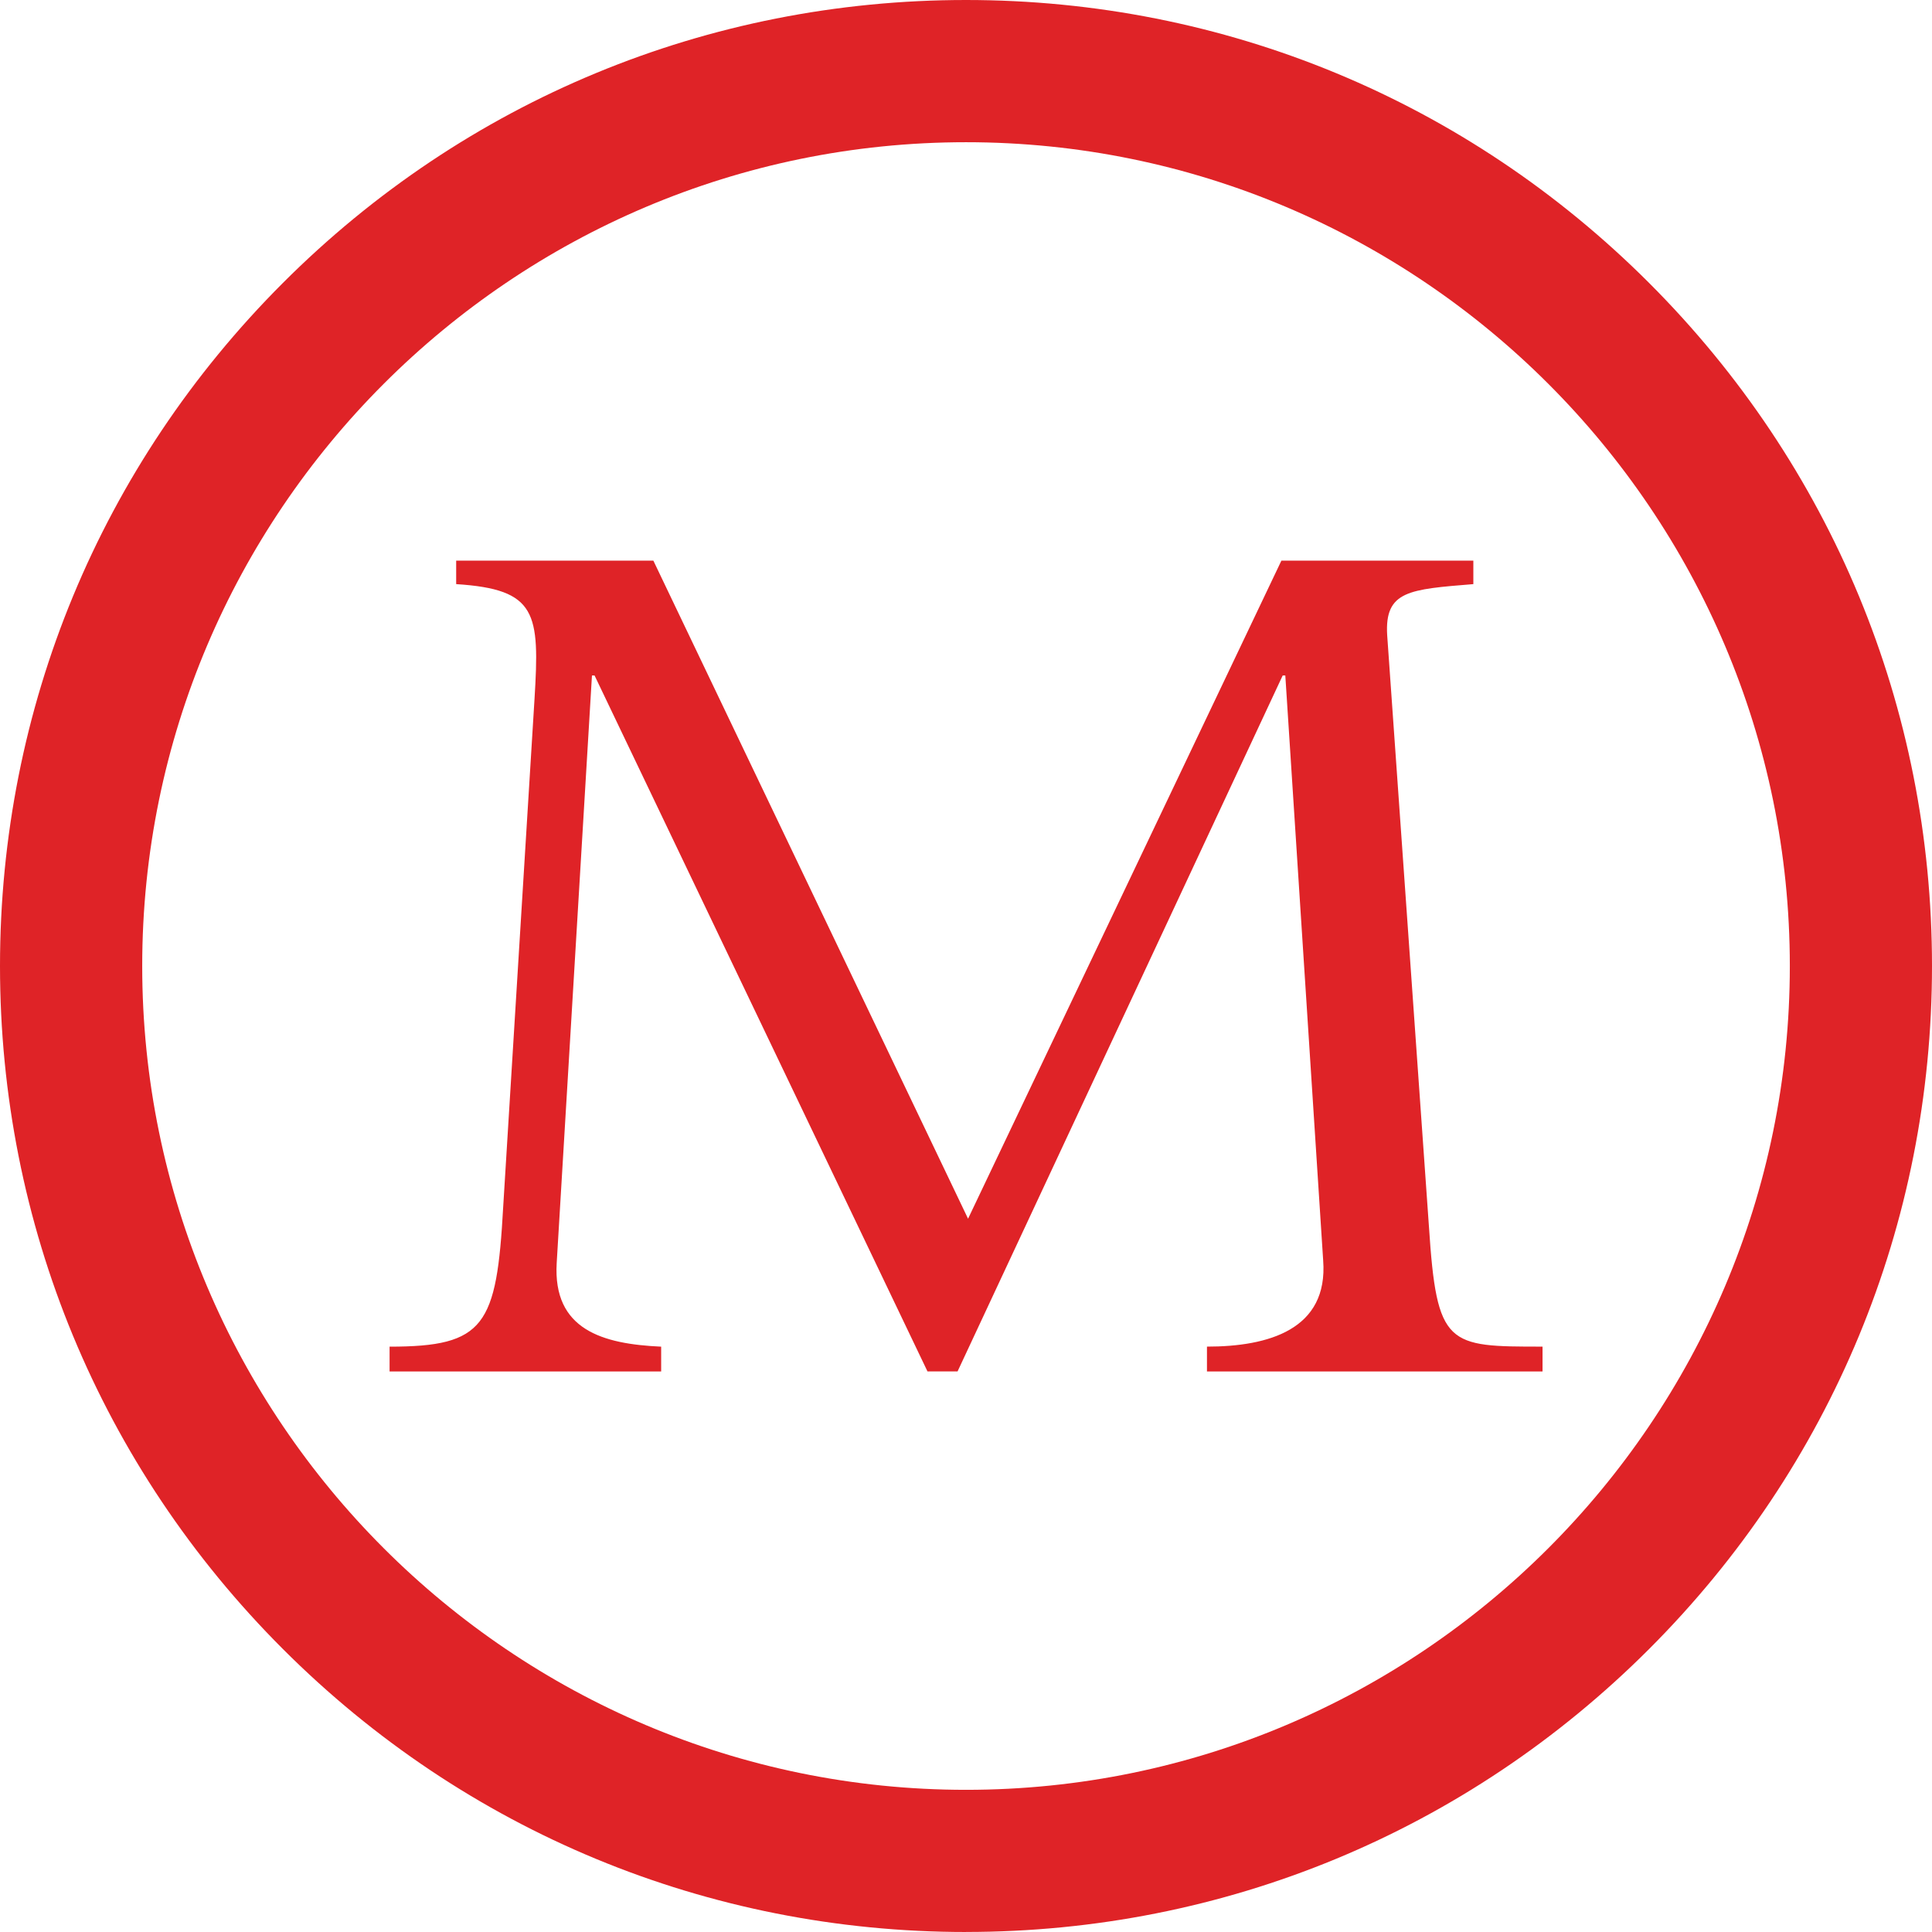
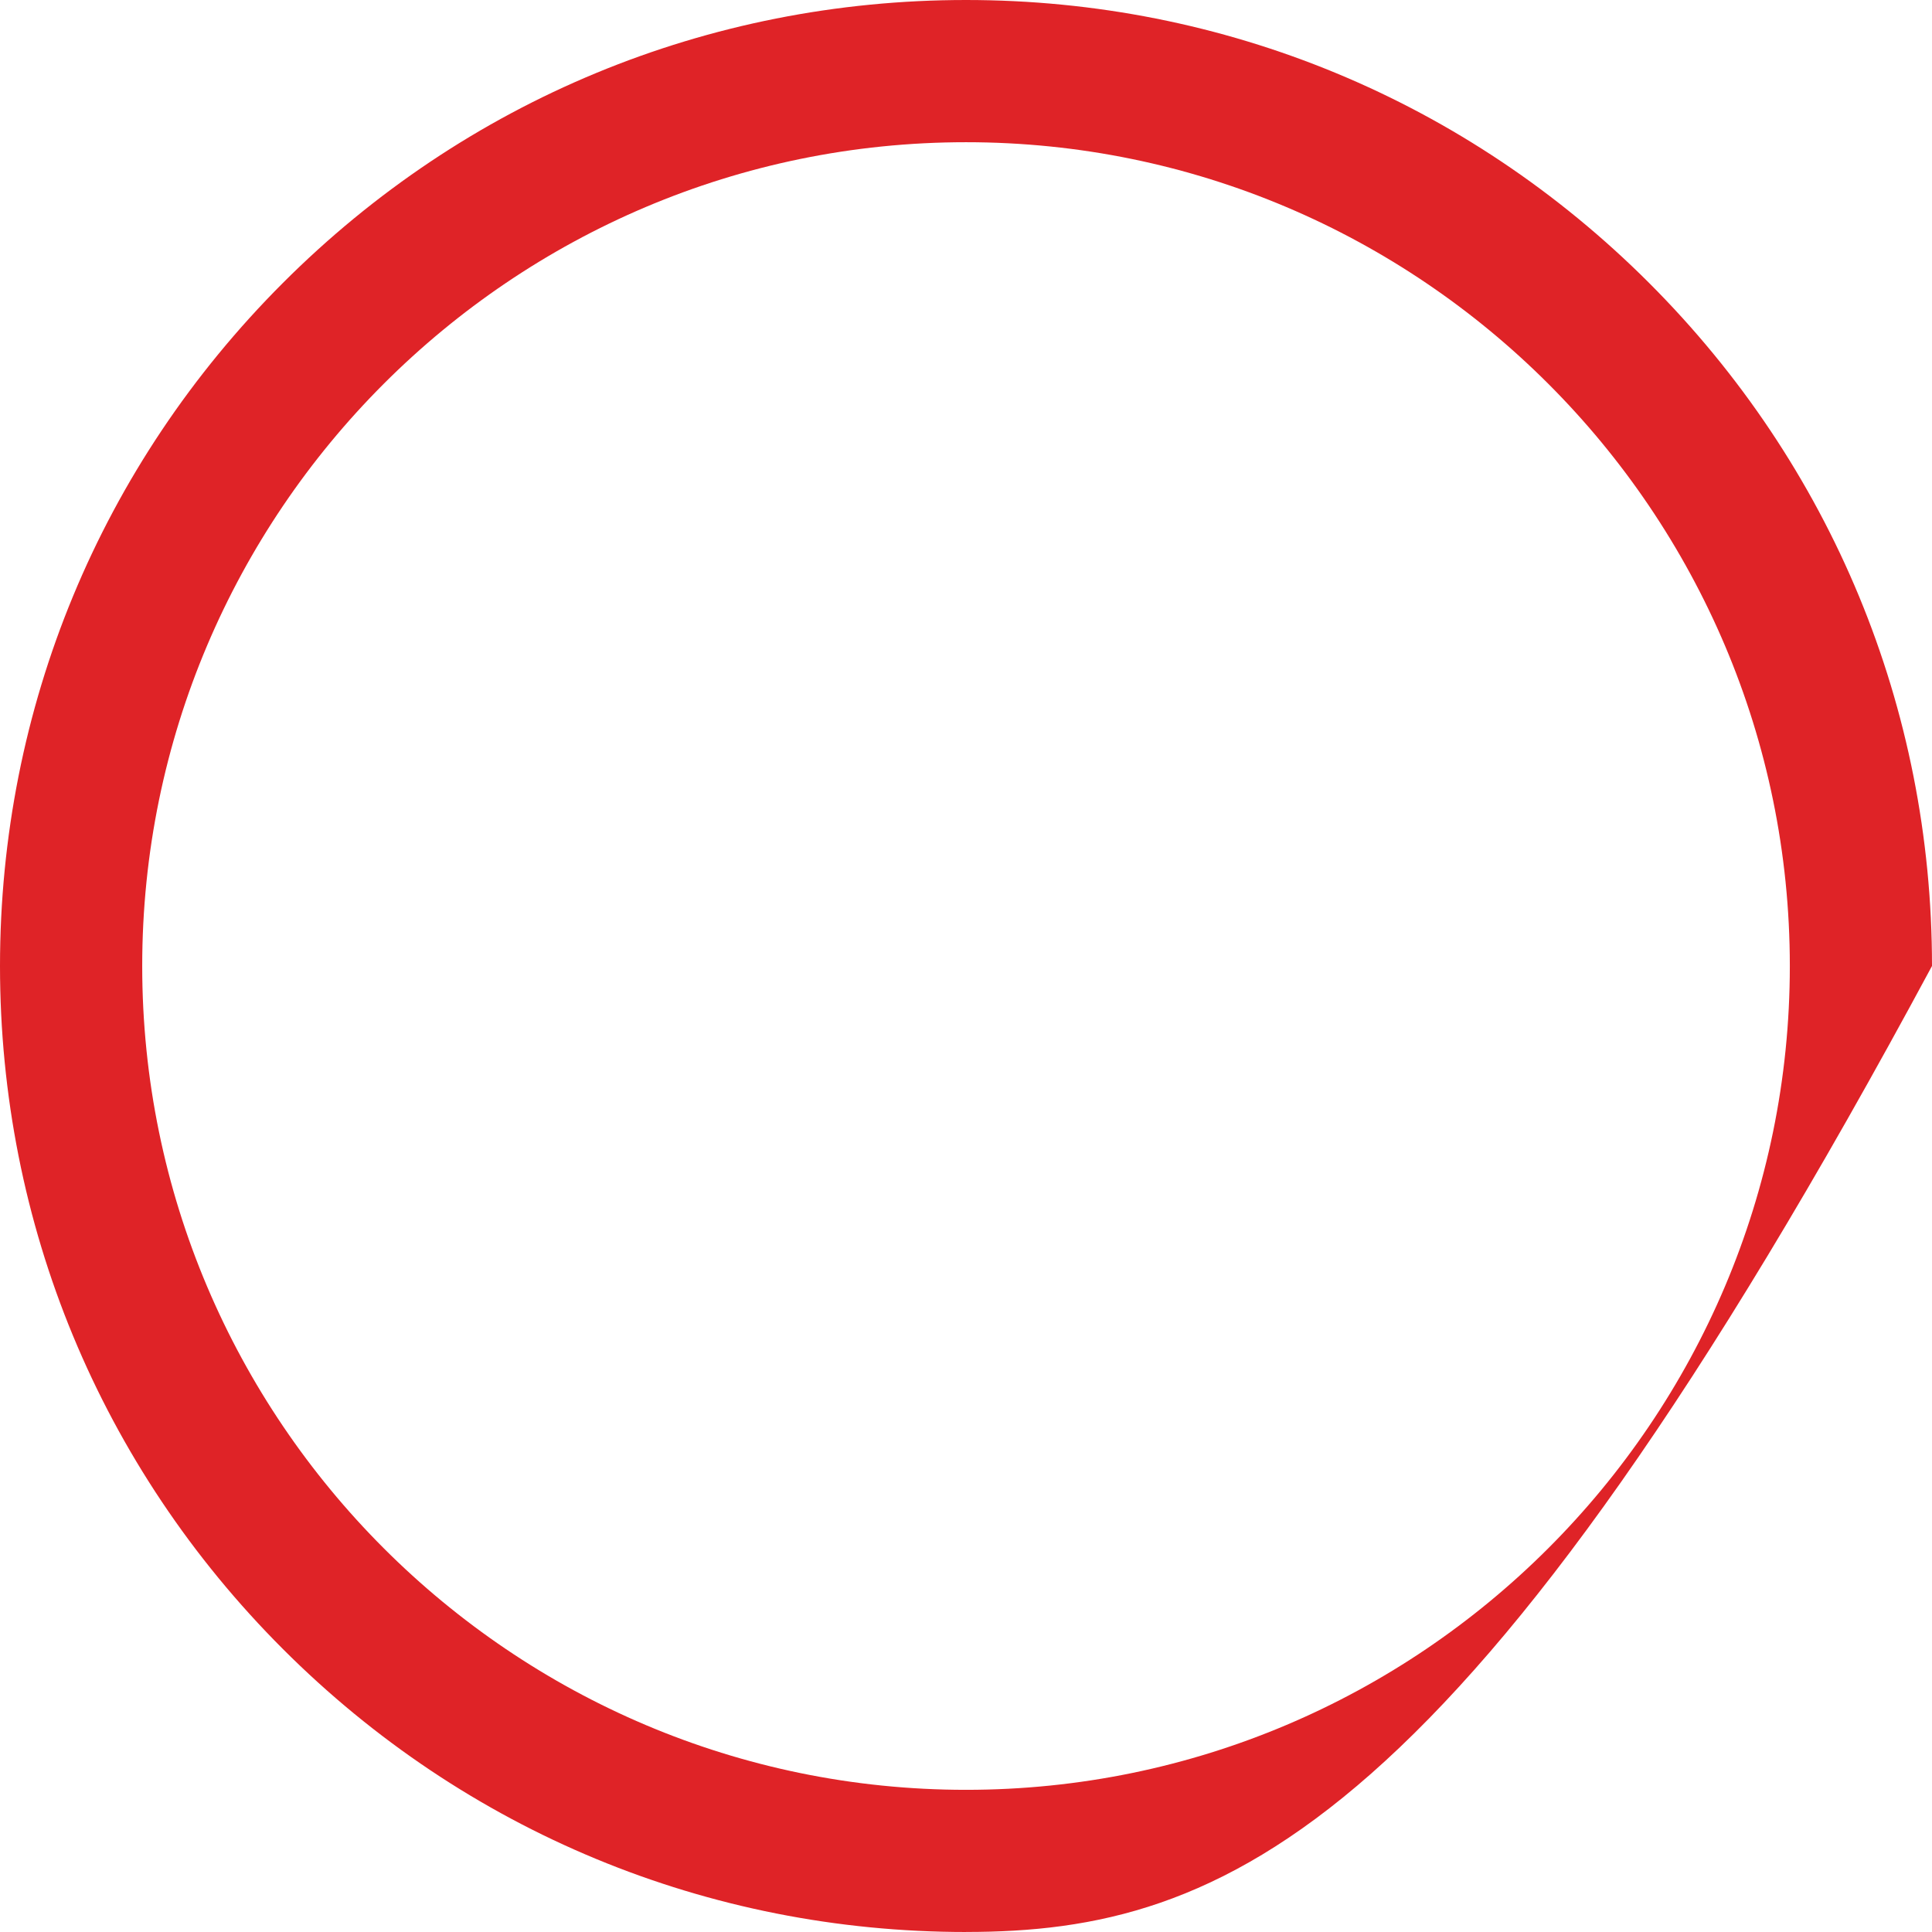
<svg xmlns="http://www.w3.org/2000/svg" width="335" height="335" viewBox="0 0 335 335" fill="none">
-   <path d="M160.824 237.802L103.095 117.129H102.644L96.528 219.012C95.852 230.56 104.454 233.047 114.642 233.504V237.809H67.551V233.504C84.079 233.504 86.115 229.883 87.25 209.283L92.682 121.208C93.591 106.265 93.132 102.186 79.098 101.284V97.212H113.289L167.856 211.319L222.189 97.212H255.472V101.284C244.375 102.193 240.078 102.418 240.529 110.112L247.771 212.671C249.131 233.497 250.942 233.497 267.47 233.497V237.802H209.282V233.497C219.921 233.497 230.334 230.552 229.432 218.554L222.866 117.122H222.415L166.038 237.795H160.831L160.824 237.802Z" fill="#DF2327" />
-   <path d="M167.504 335C122.765 335 80.698 317.577 49.064 285.943C17.423 254.302 0 212.242 0 167.504C0 122.765 17.423 80.698 49.057 49.057C80.691 17.416 122.758 0 167.504 0C212.249 0 254.309 17.423 285.943 49.057C317.577 80.691 335 122.758 335 167.496C335 212.235 317.577 254.302 285.943 285.936C254.309 317.57 212.242 334.993 167.504 334.993V335ZM167.504 24.659C88.743 24.659 24.659 88.736 24.659 167.504C24.659 246.271 88.736 310.348 167.504 310.348C246.271 310.348 310.348 246.271 310.348 167.504C310.348 88.736 246.264 24.659 167.504 24.659Z" fill="#DF2327" />
+   <path d="M167.504 335C122.765 335 80.698 317.577 49.064 285.943C17.423 254.302 0 212.242 0 167.504C0 122.765 17.423 80.698 49.057 49.057C80.691 17.416 122.758 0 167.504 0C212.249 0 254.309 17.423 285.943 49.057C317.577 80.691 335 122.758 335 167.496C254.309 317.57 212.242 334.993 167.504 334.993V335ZM167.504 24.659C88.743 24.659 24.659 88.736 24.659 167.504C24.659 246.271 88.736 310.348 167.504 310.348C246.271 310.348 310.348 246.271 310.348 167.504C310.348 88.736 246.264 24.659 167.504 24.659Z" fill="#DF2327" />
</svg>